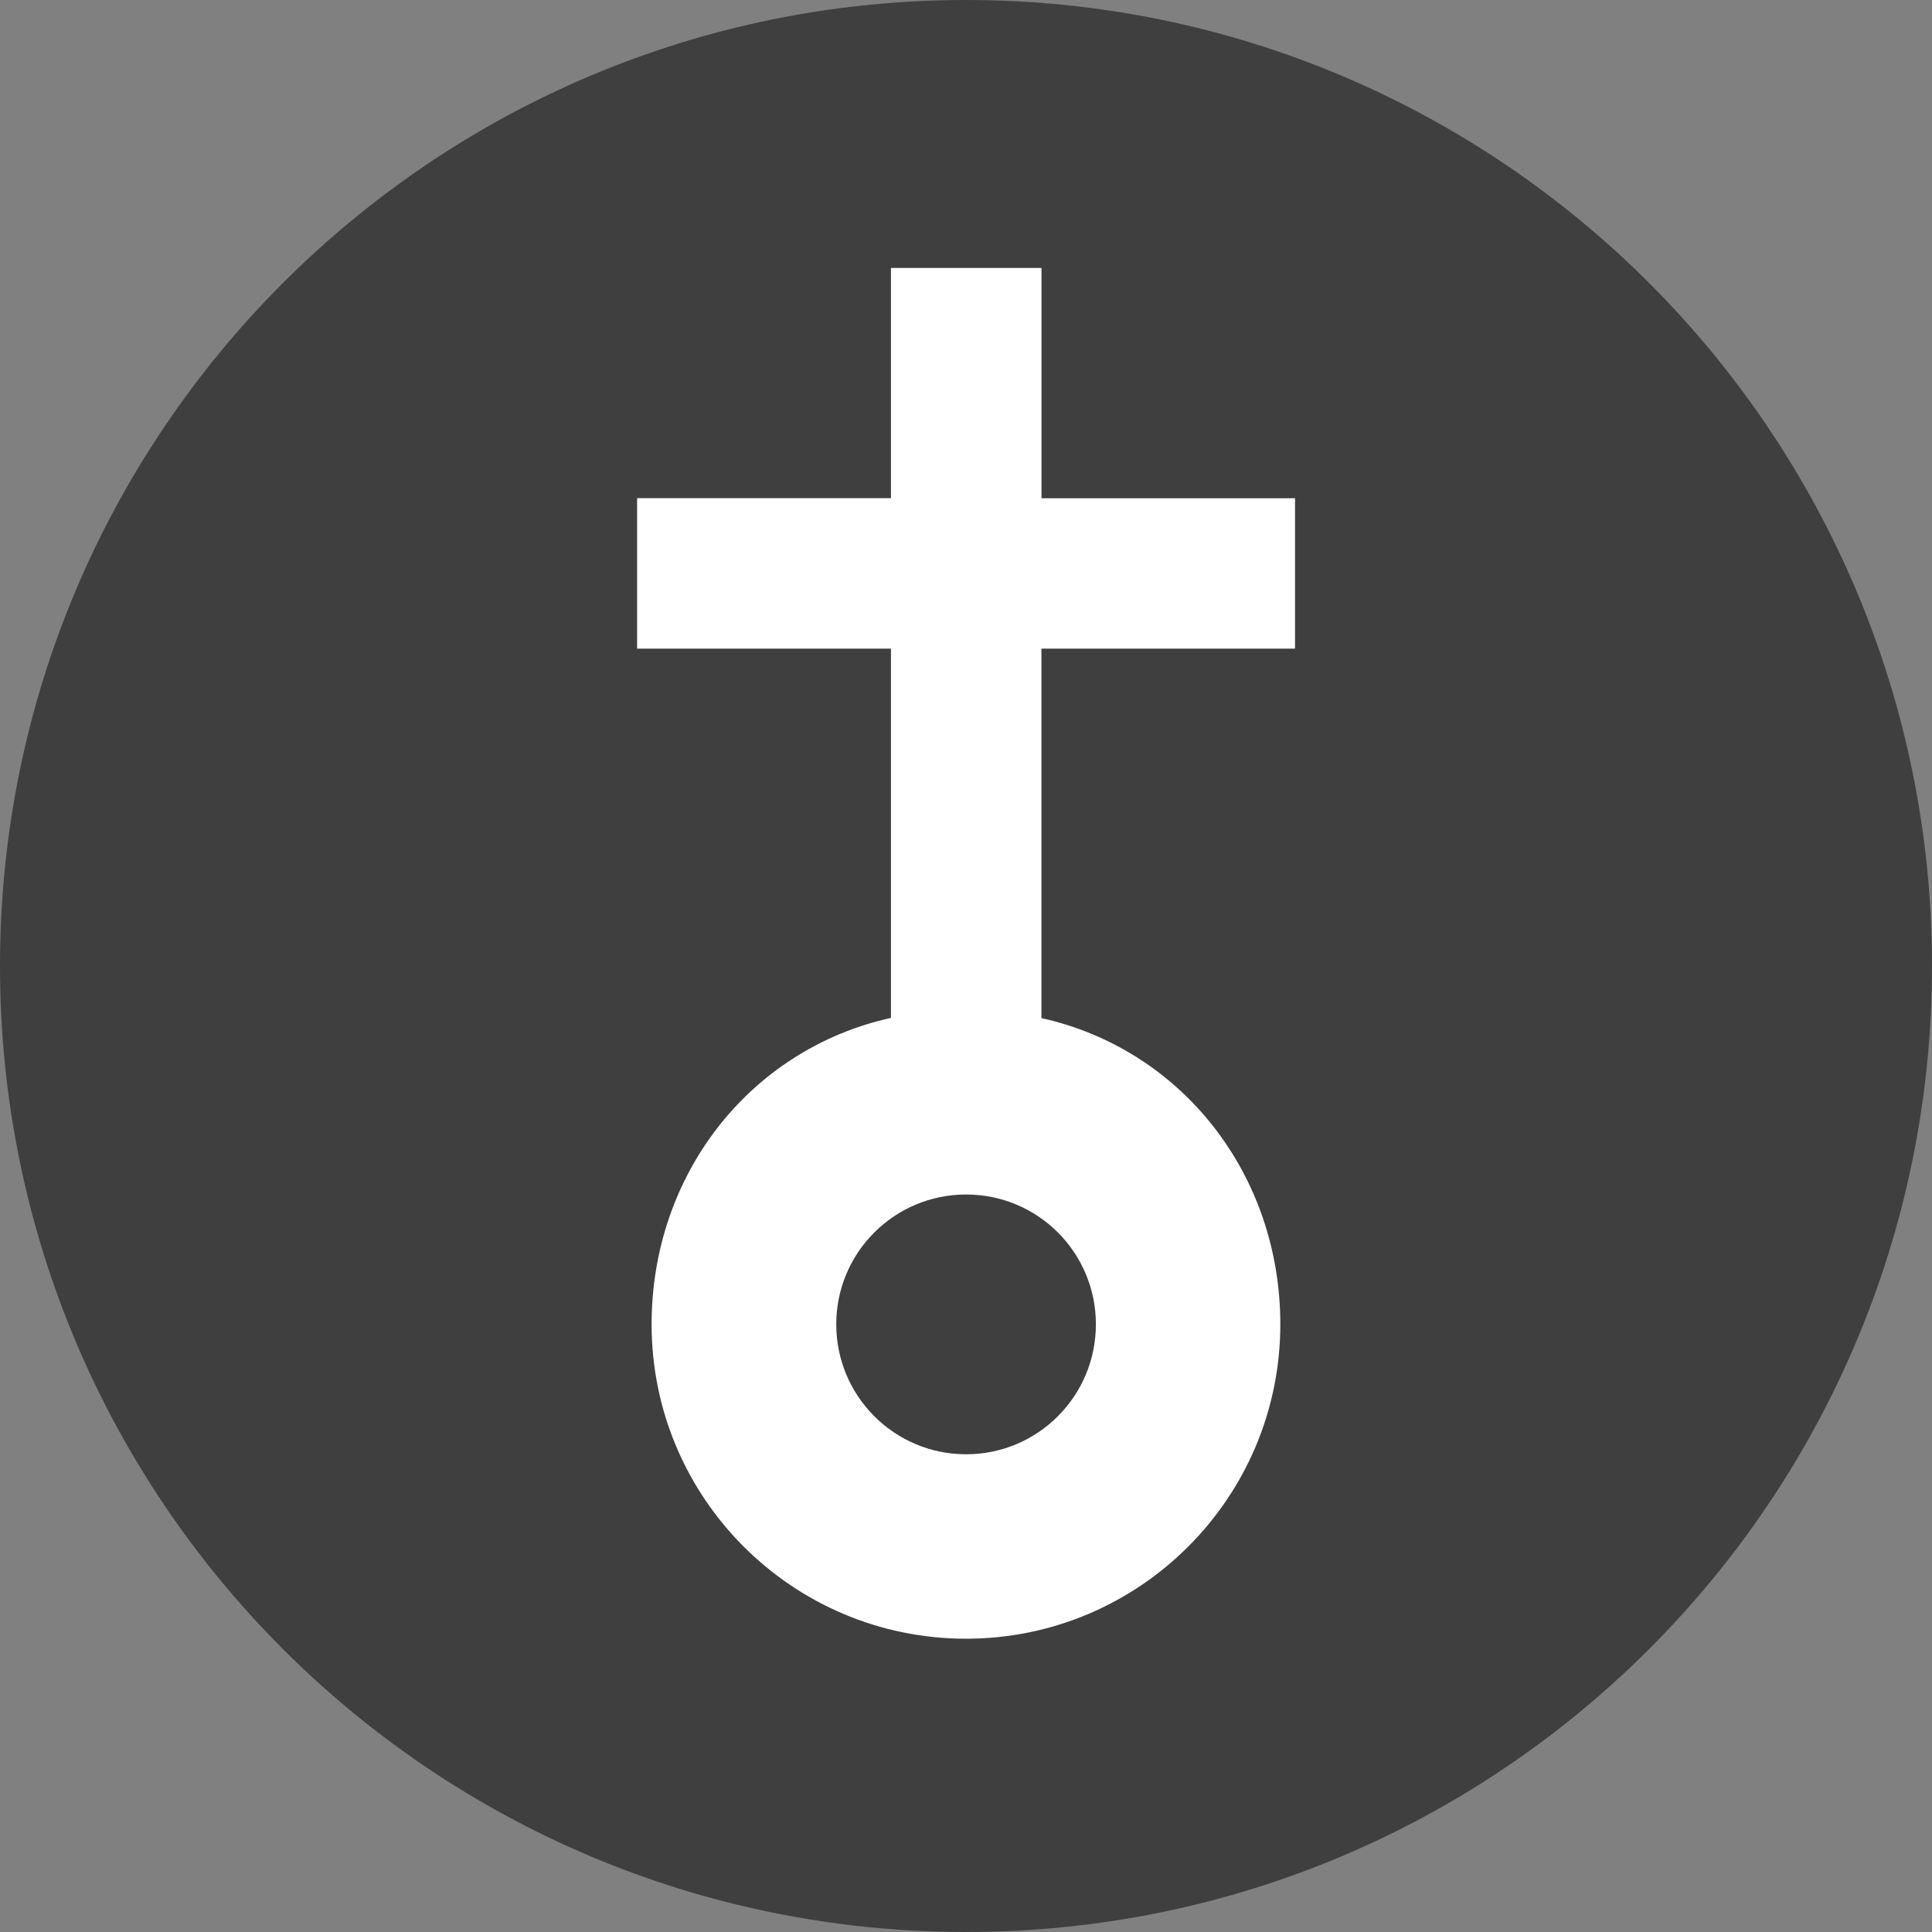
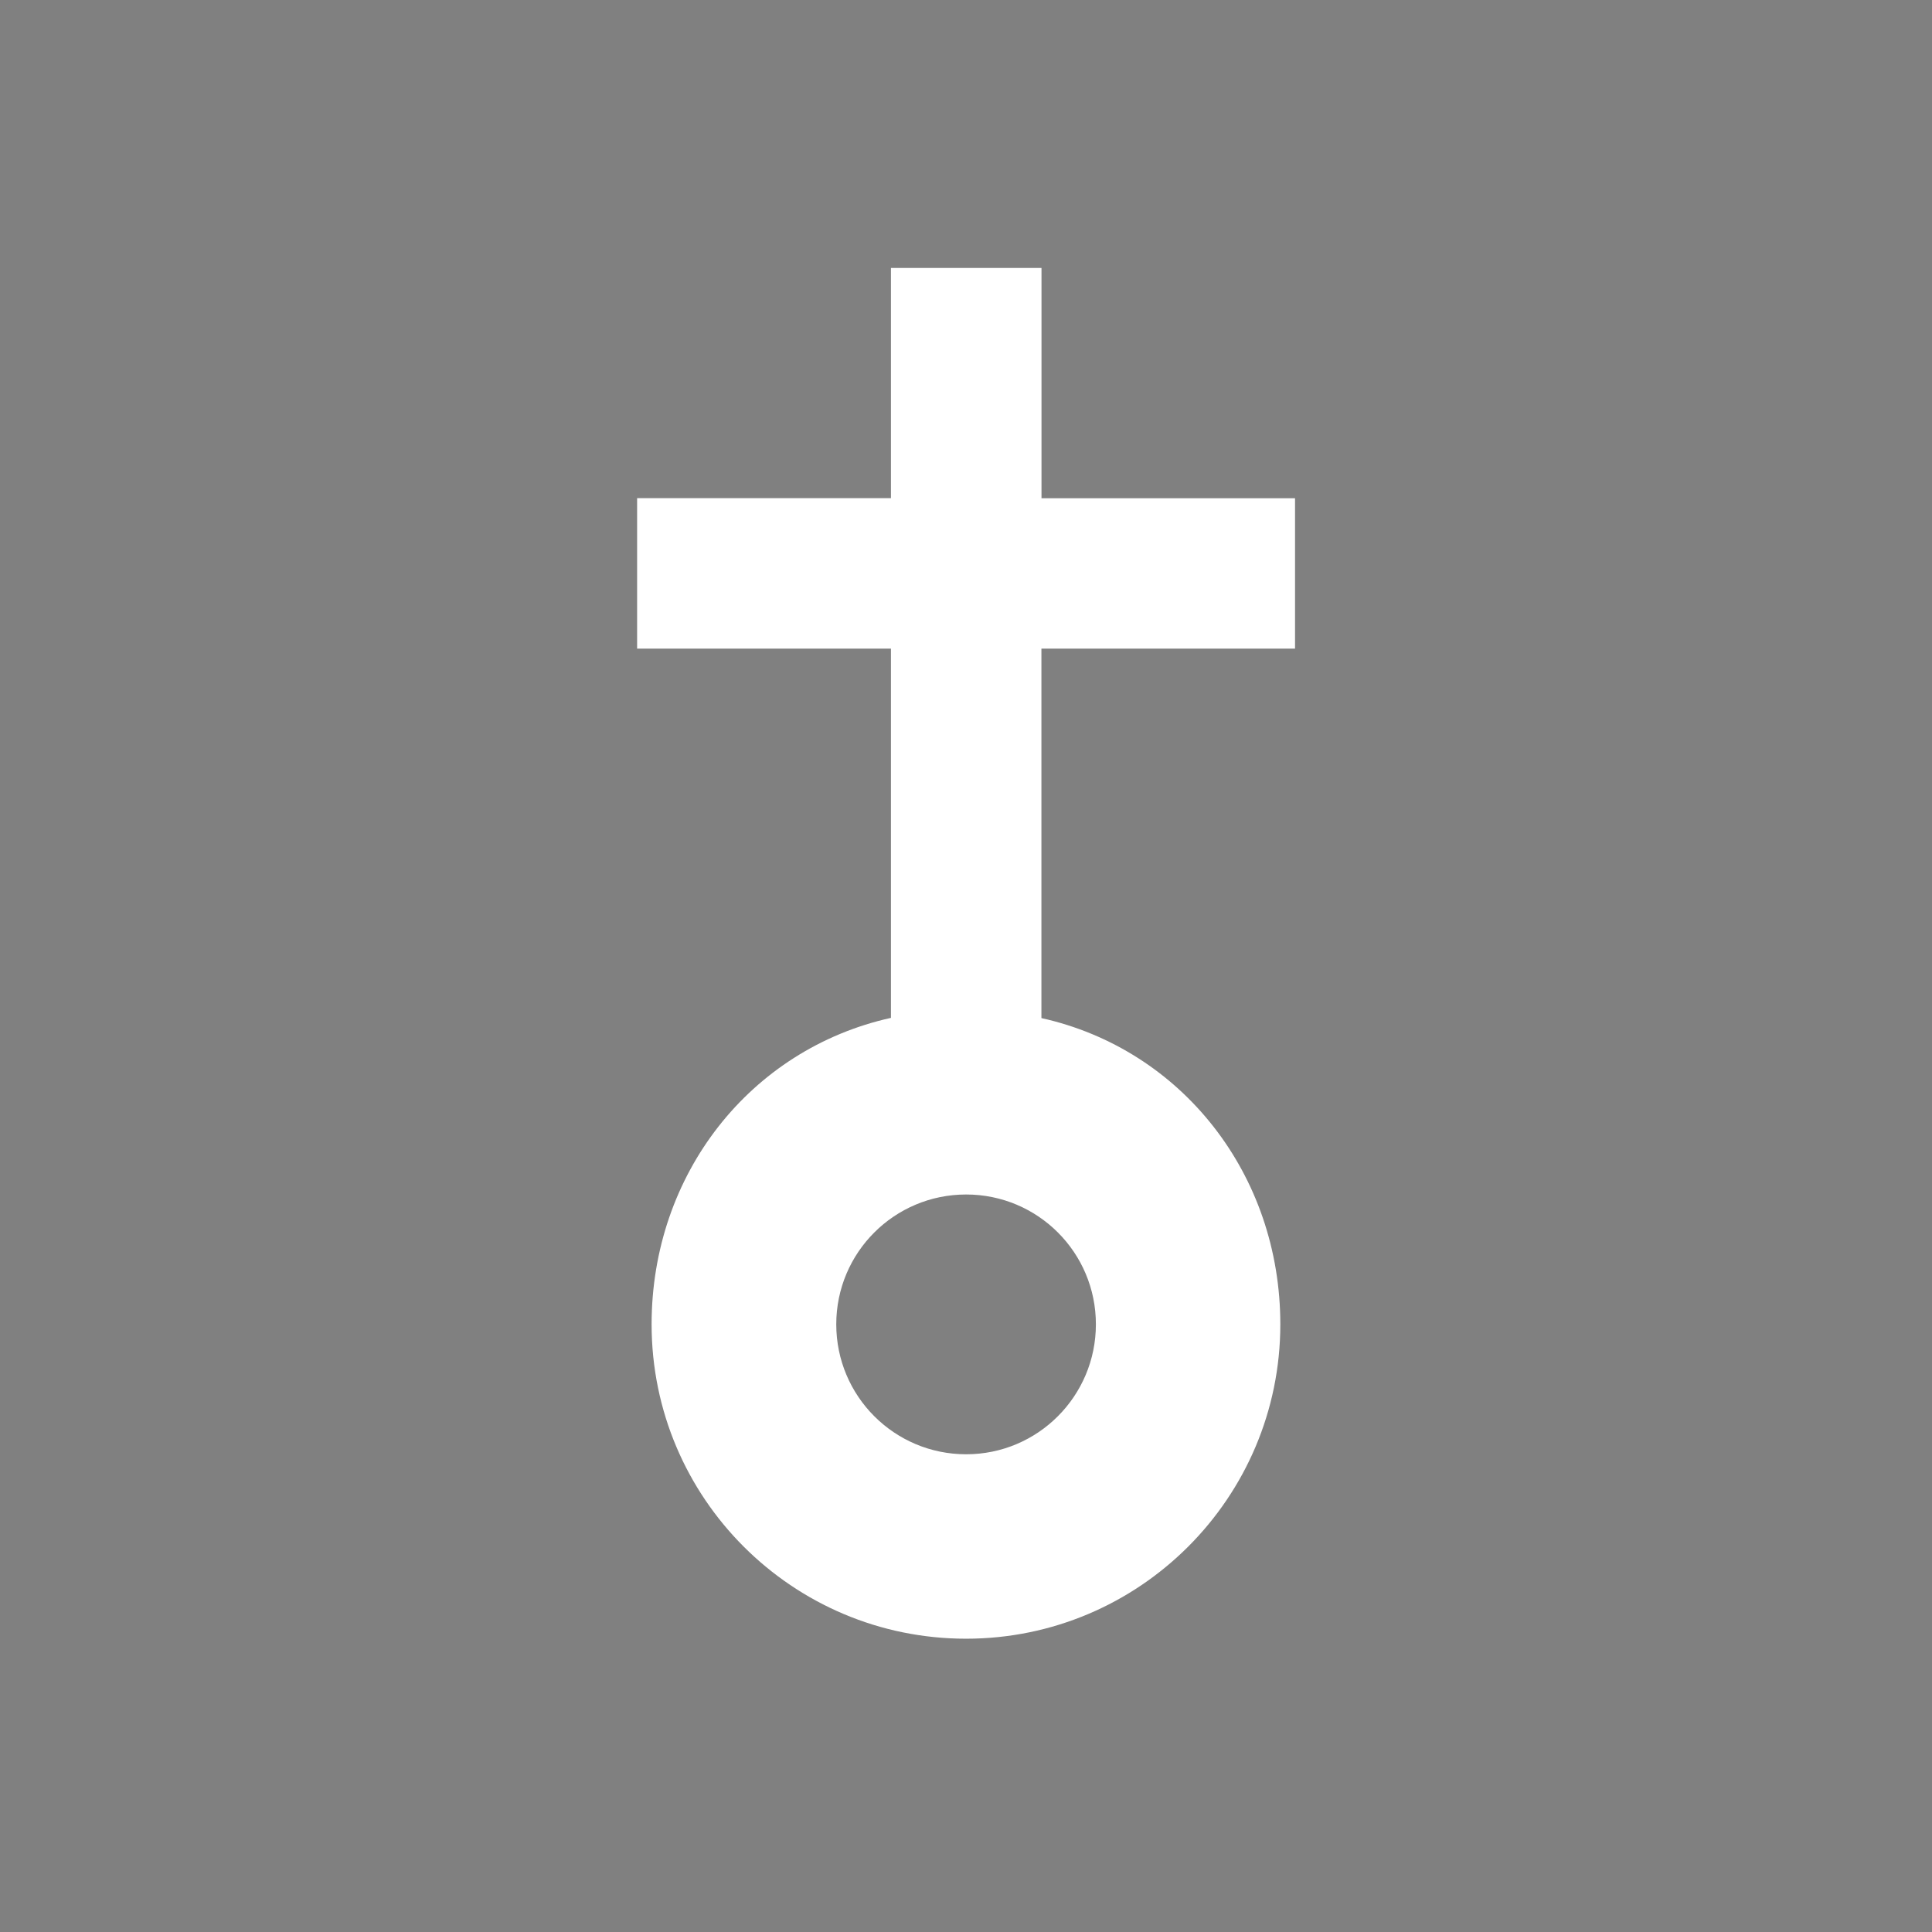
<svg xmlns="http://www.w3.org/2000/svg" version="1" width="26px" height="26px" viewBox="0 0 26 26">
  <rect x="0" y="0" width="26" height="26" fill="#808080" stroke="none" />
  <g id="Mapa">
    <g>
      <g>
-         <path fill="#3F3F3F" d="M26,12.999C26,20.18,20.182,26,13.002,26C5.819,26,0,20.18,0,12.999C0,5.823,5.819,0,13.002,0 C20.182,0,26,5.823,26,12.999z" />
        <path fill="#FFFFFF" d="M17.428,8.729V6.705h-3.412V3.606H11.99v3.098H8.574v2.025h3.416v4.969 c-1.895,0.421-3.221,2.104-3.221,4.124c0,2.338,1.896,4.231,4.232,4.231c2.332,0,4.229-1.894,4.229-4.231 c0-2.017-1.325-3.701-3.215-4.121V8.729H17.428z M14.748,17.822c0,0.966-0.781,1.749-1.746,1.749 c-0.967,0-1.748-0.783-1.748-1.749c0-0.965,0.781-1.747,1.748-1.747C13.967,16.075,14.748,16.856,14.748,17.822z" />
      </g>
    </g>
  </g>
</svg>